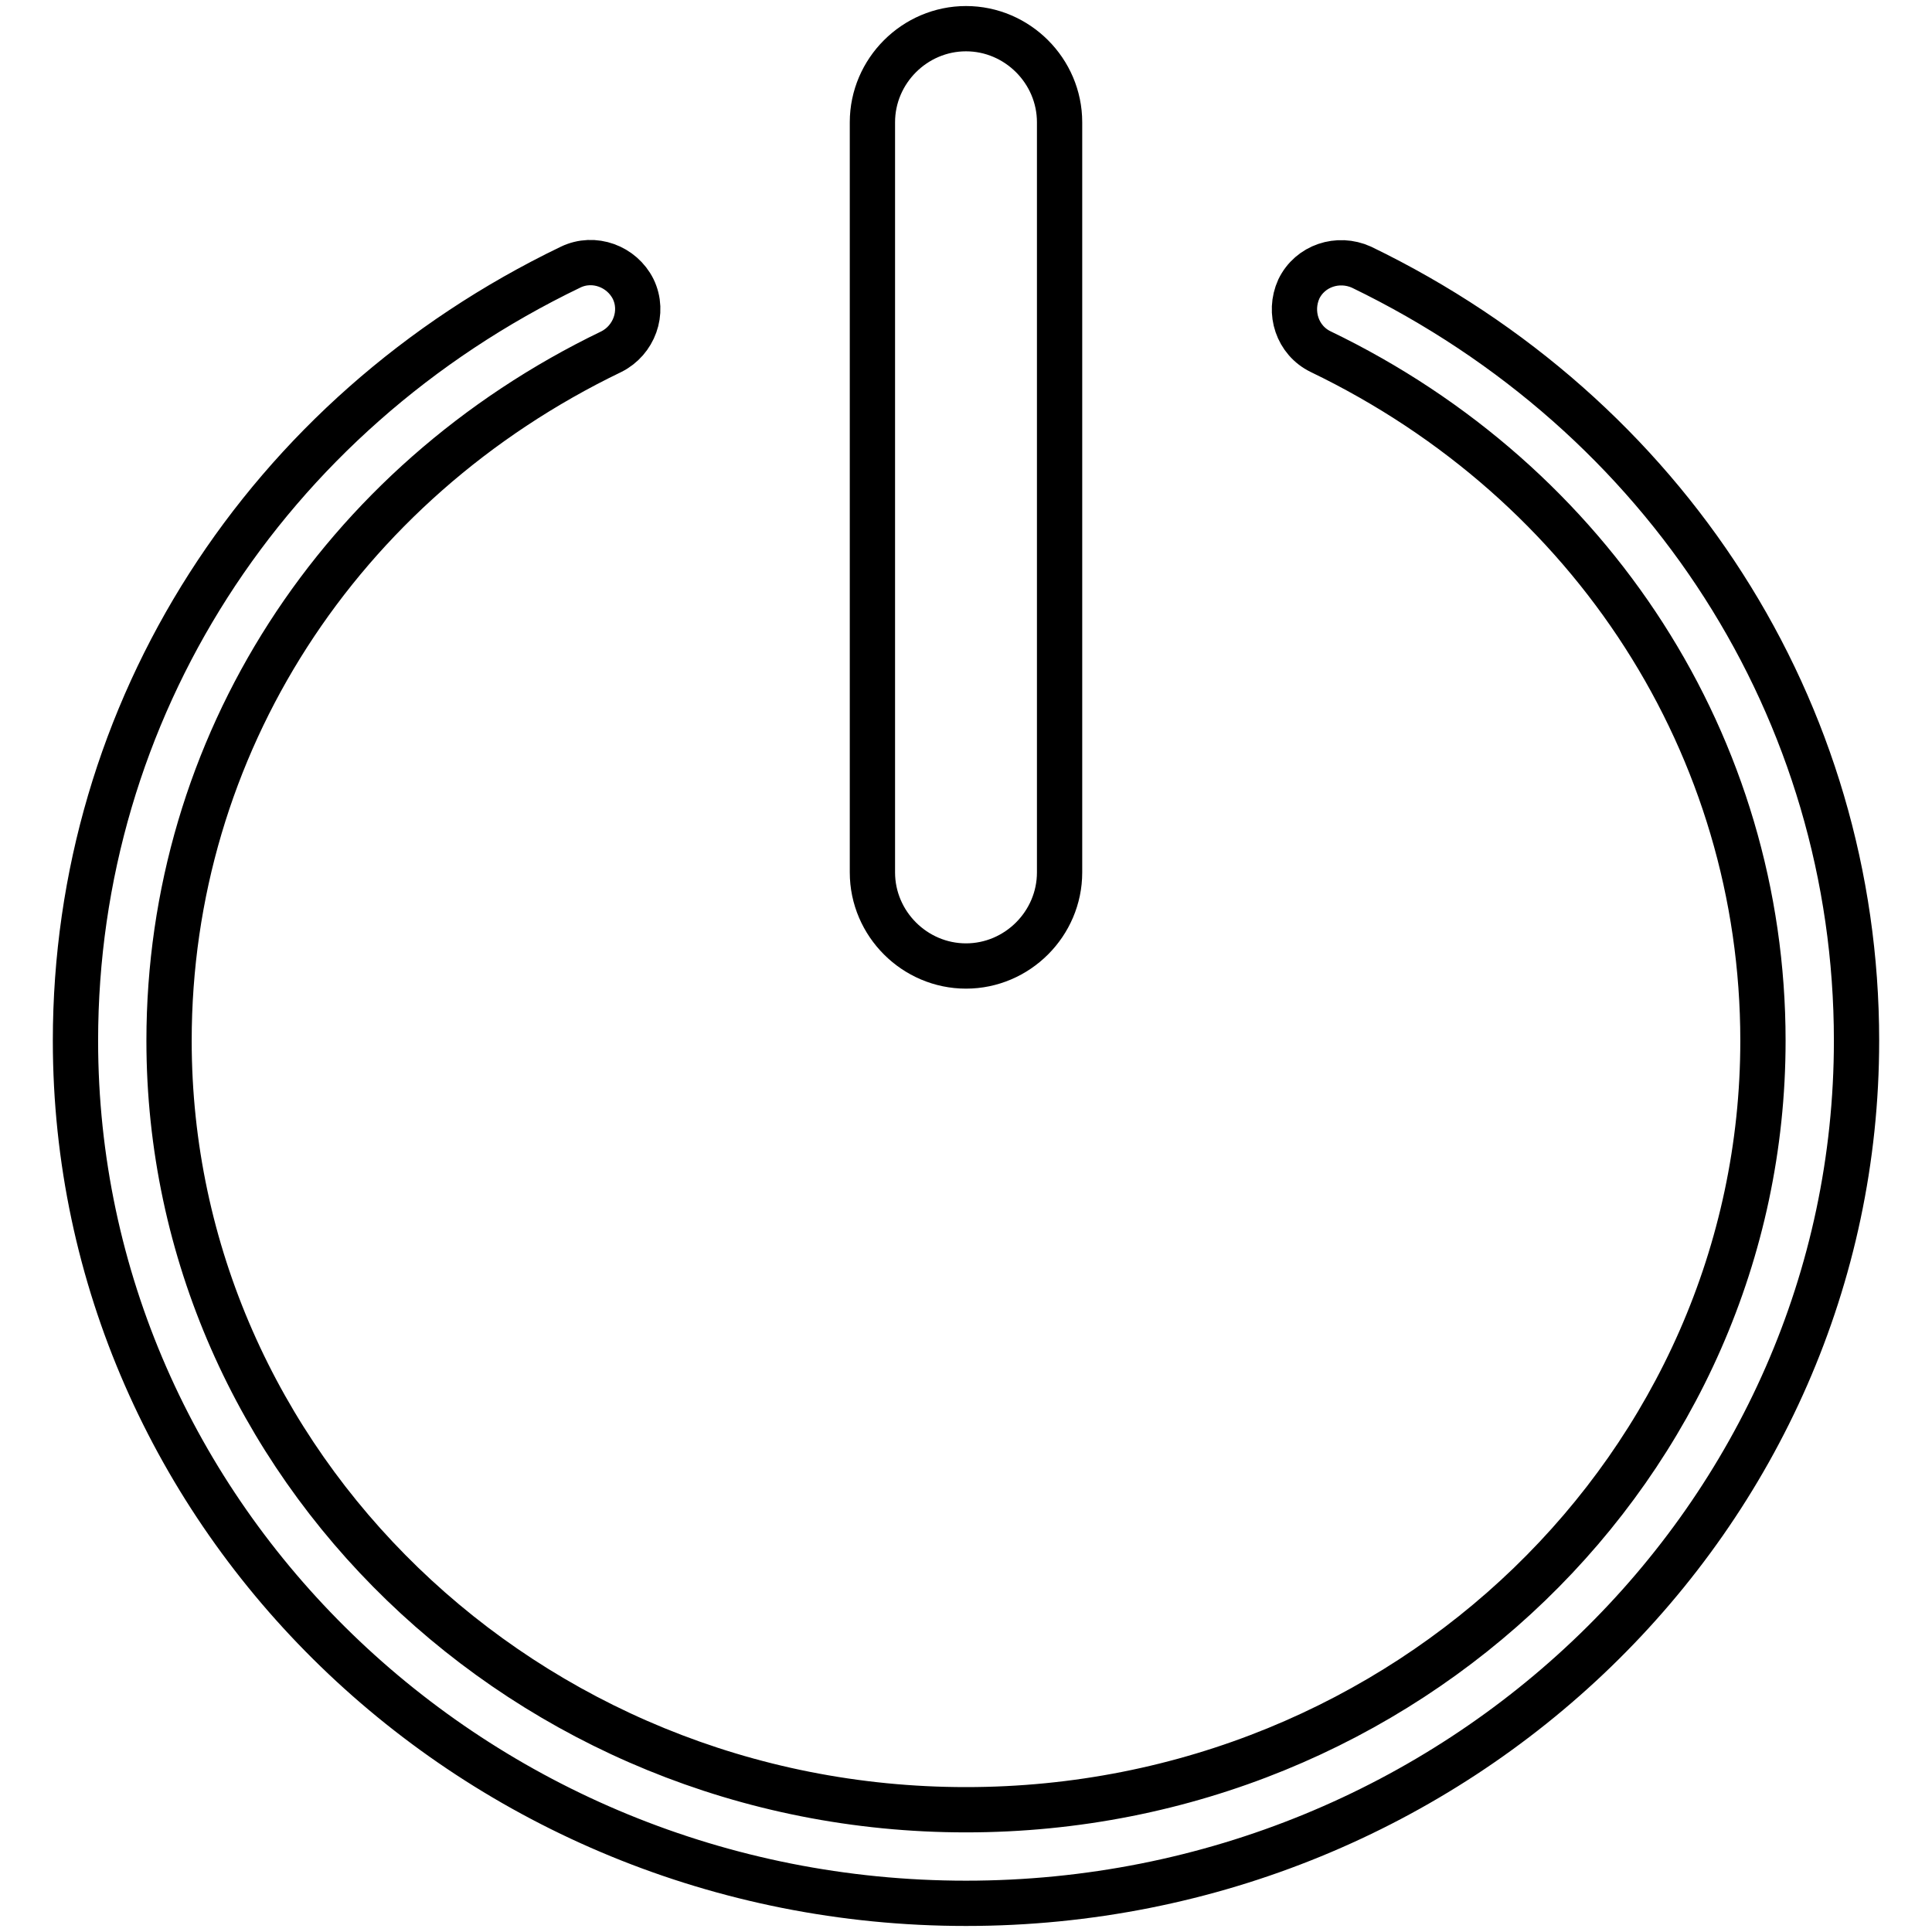
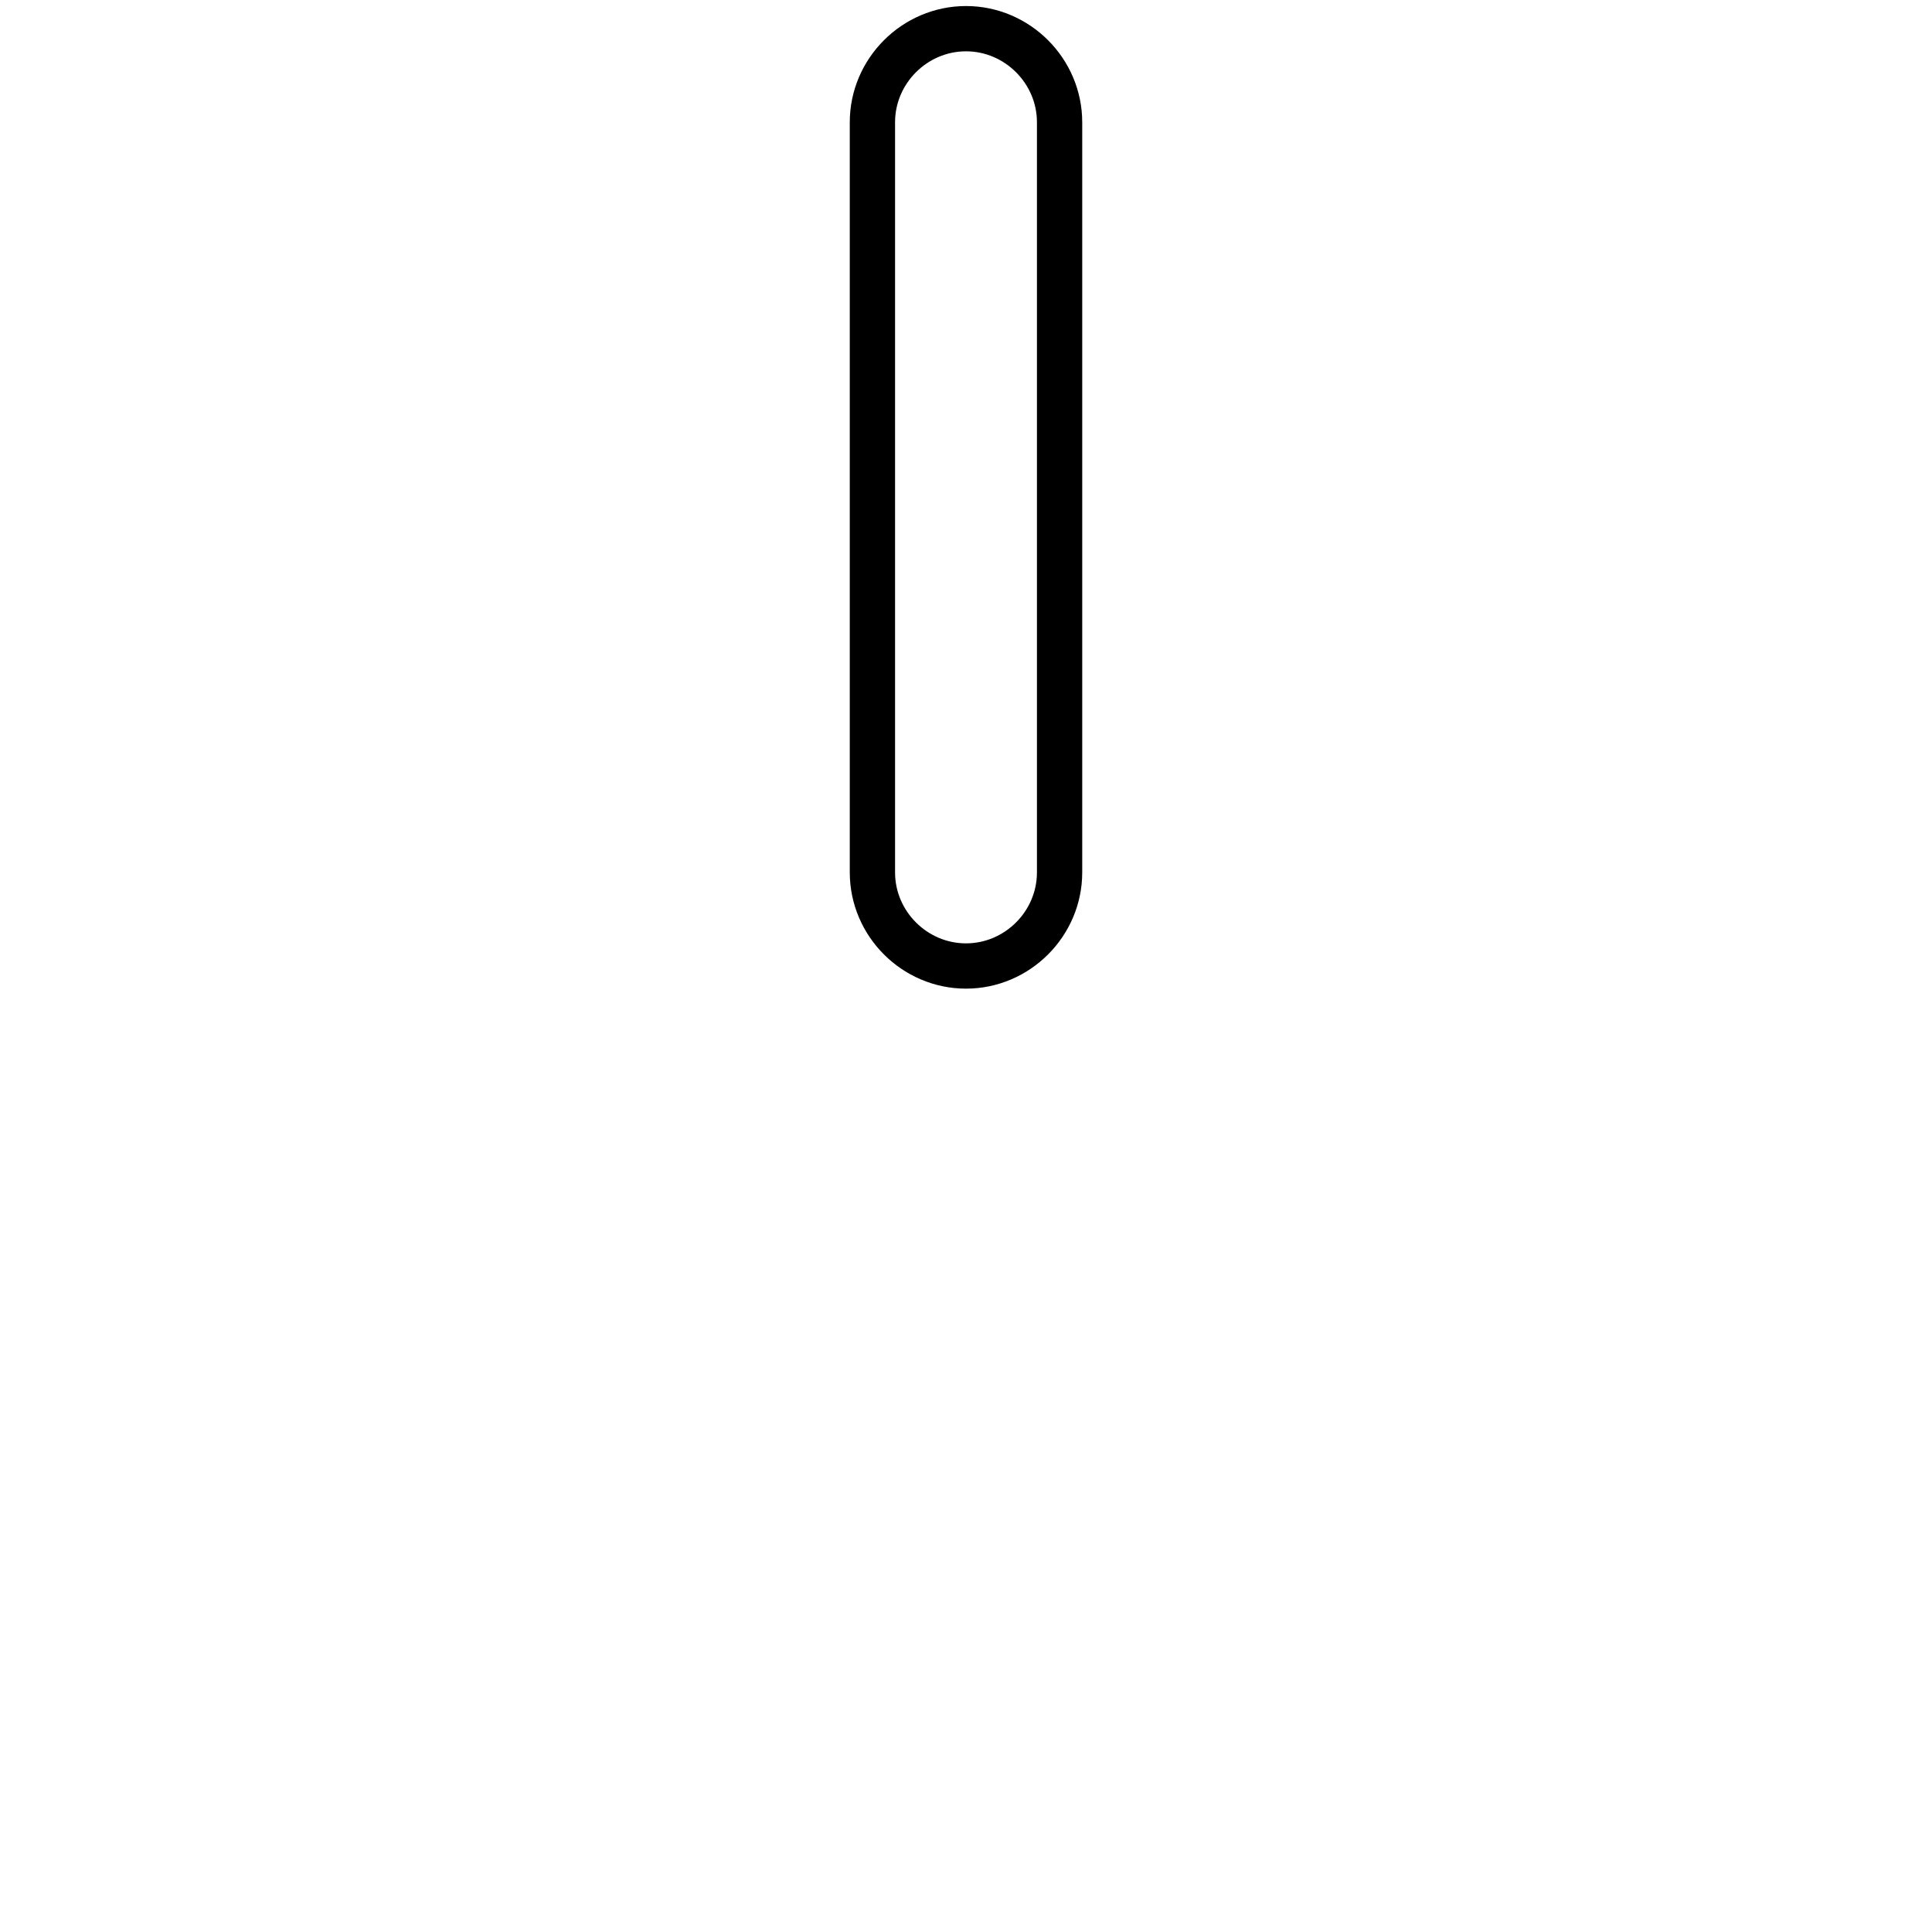
<svg xmlns="http://www.w3.org/2000/svg" version="1.1" x="0px" y="0px" viewBox="0 0 256 256" enable-background="new 0 0 256 256" xml:space="preserve">
  <g>
-     <path stroke-width="6" fill-opacity="0" stroke="#000000" d="M128,252.2c-65.1,0-118-51.3-118-114.3c0-43.7,25.1-83,65.6-102.5c3.1-1.5,6.8-0.1,8.3,2.9 c1.5,3.1,0.1,6.8-2.9,8.3C44.9,64,22.4,98.9,22.4,137.9c0,56.1,47.3,101.9,105.6,101.9c58.3,0,105.6-45.7,105.6-101.9 c0-38.9-22.5-73.9-58.6-91.3c-3.1-1.5-4.3-5.2-2.9-8.3c1.5-3.1,5.2-4.3,8.3-2.9C220.9,55,246,94.2,246,137.9 C246,200.9,193.1,252.2,128,252.2z" />
    <path stroke-width="6" fill-opacity="0" stroke="#000000" d="M128,128c-6.8,0-12.4-5.6-12.4-12.4V16.2c0-6.8,5.6-12.4,12.4-12.4c6.8,0,12.4,5.6,12.4,12.4v99.4 C140.4,122.4,134.8,128,128,128z" />
  </g>
</svg>